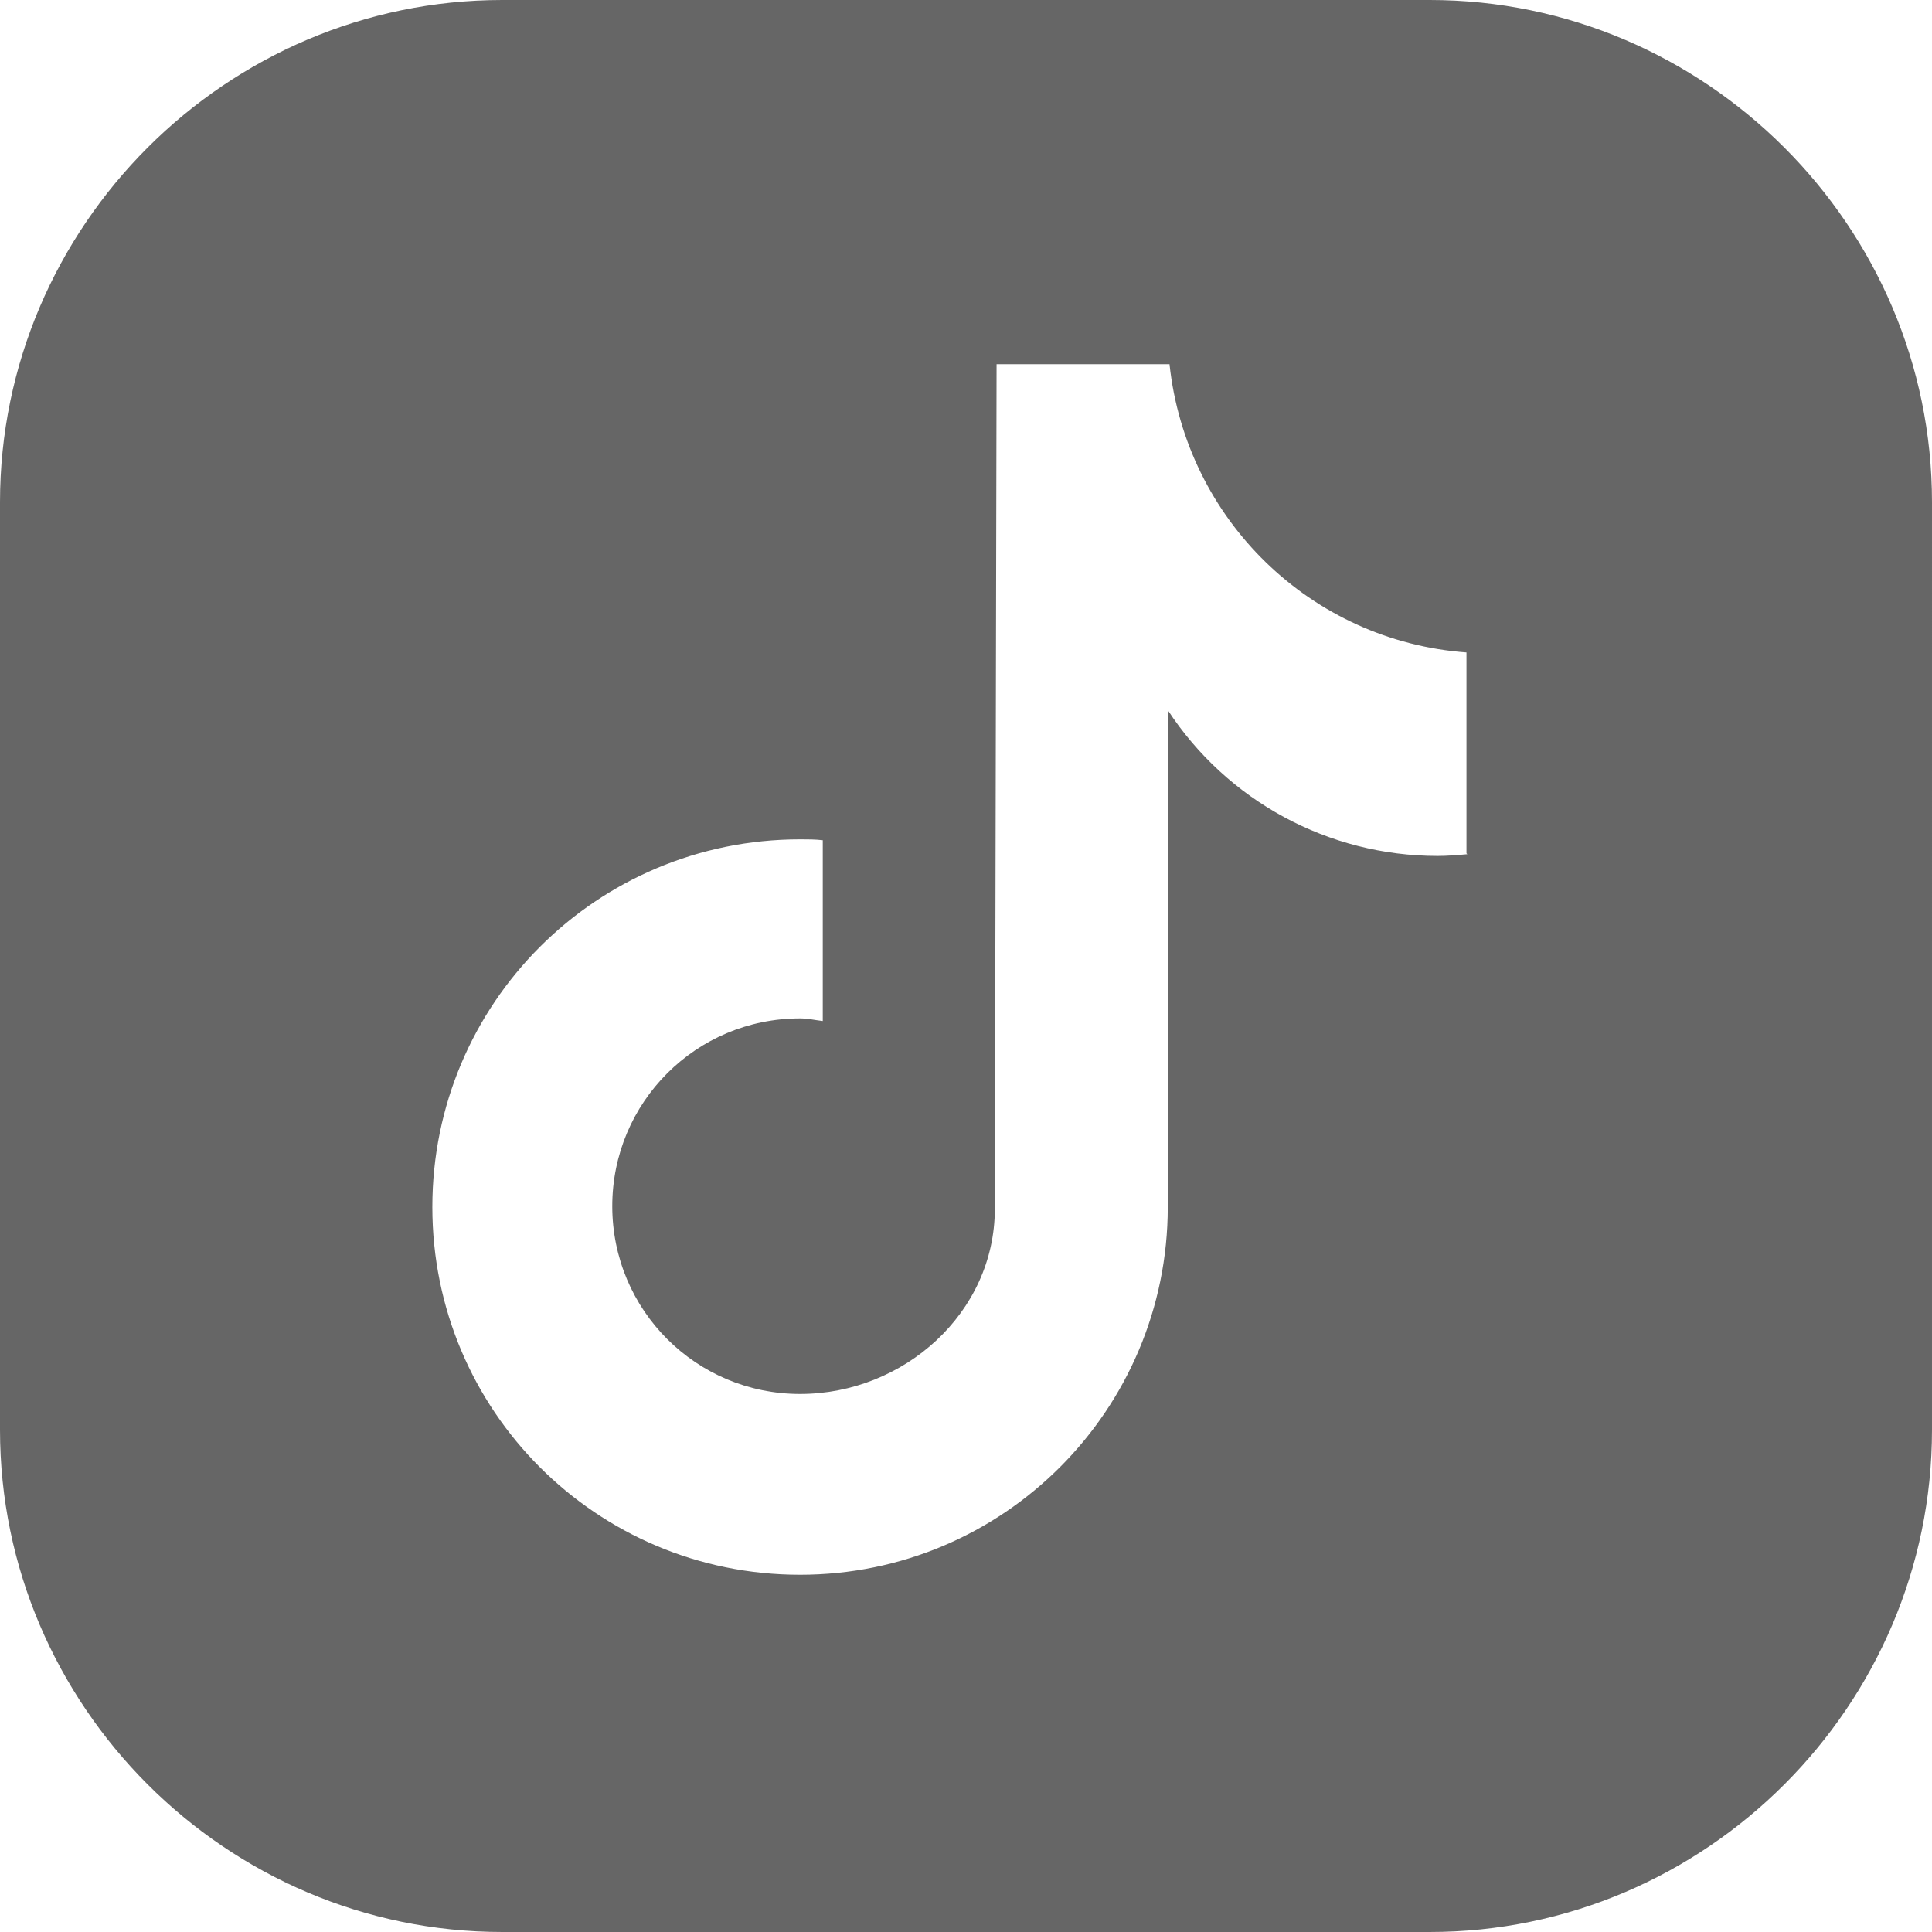
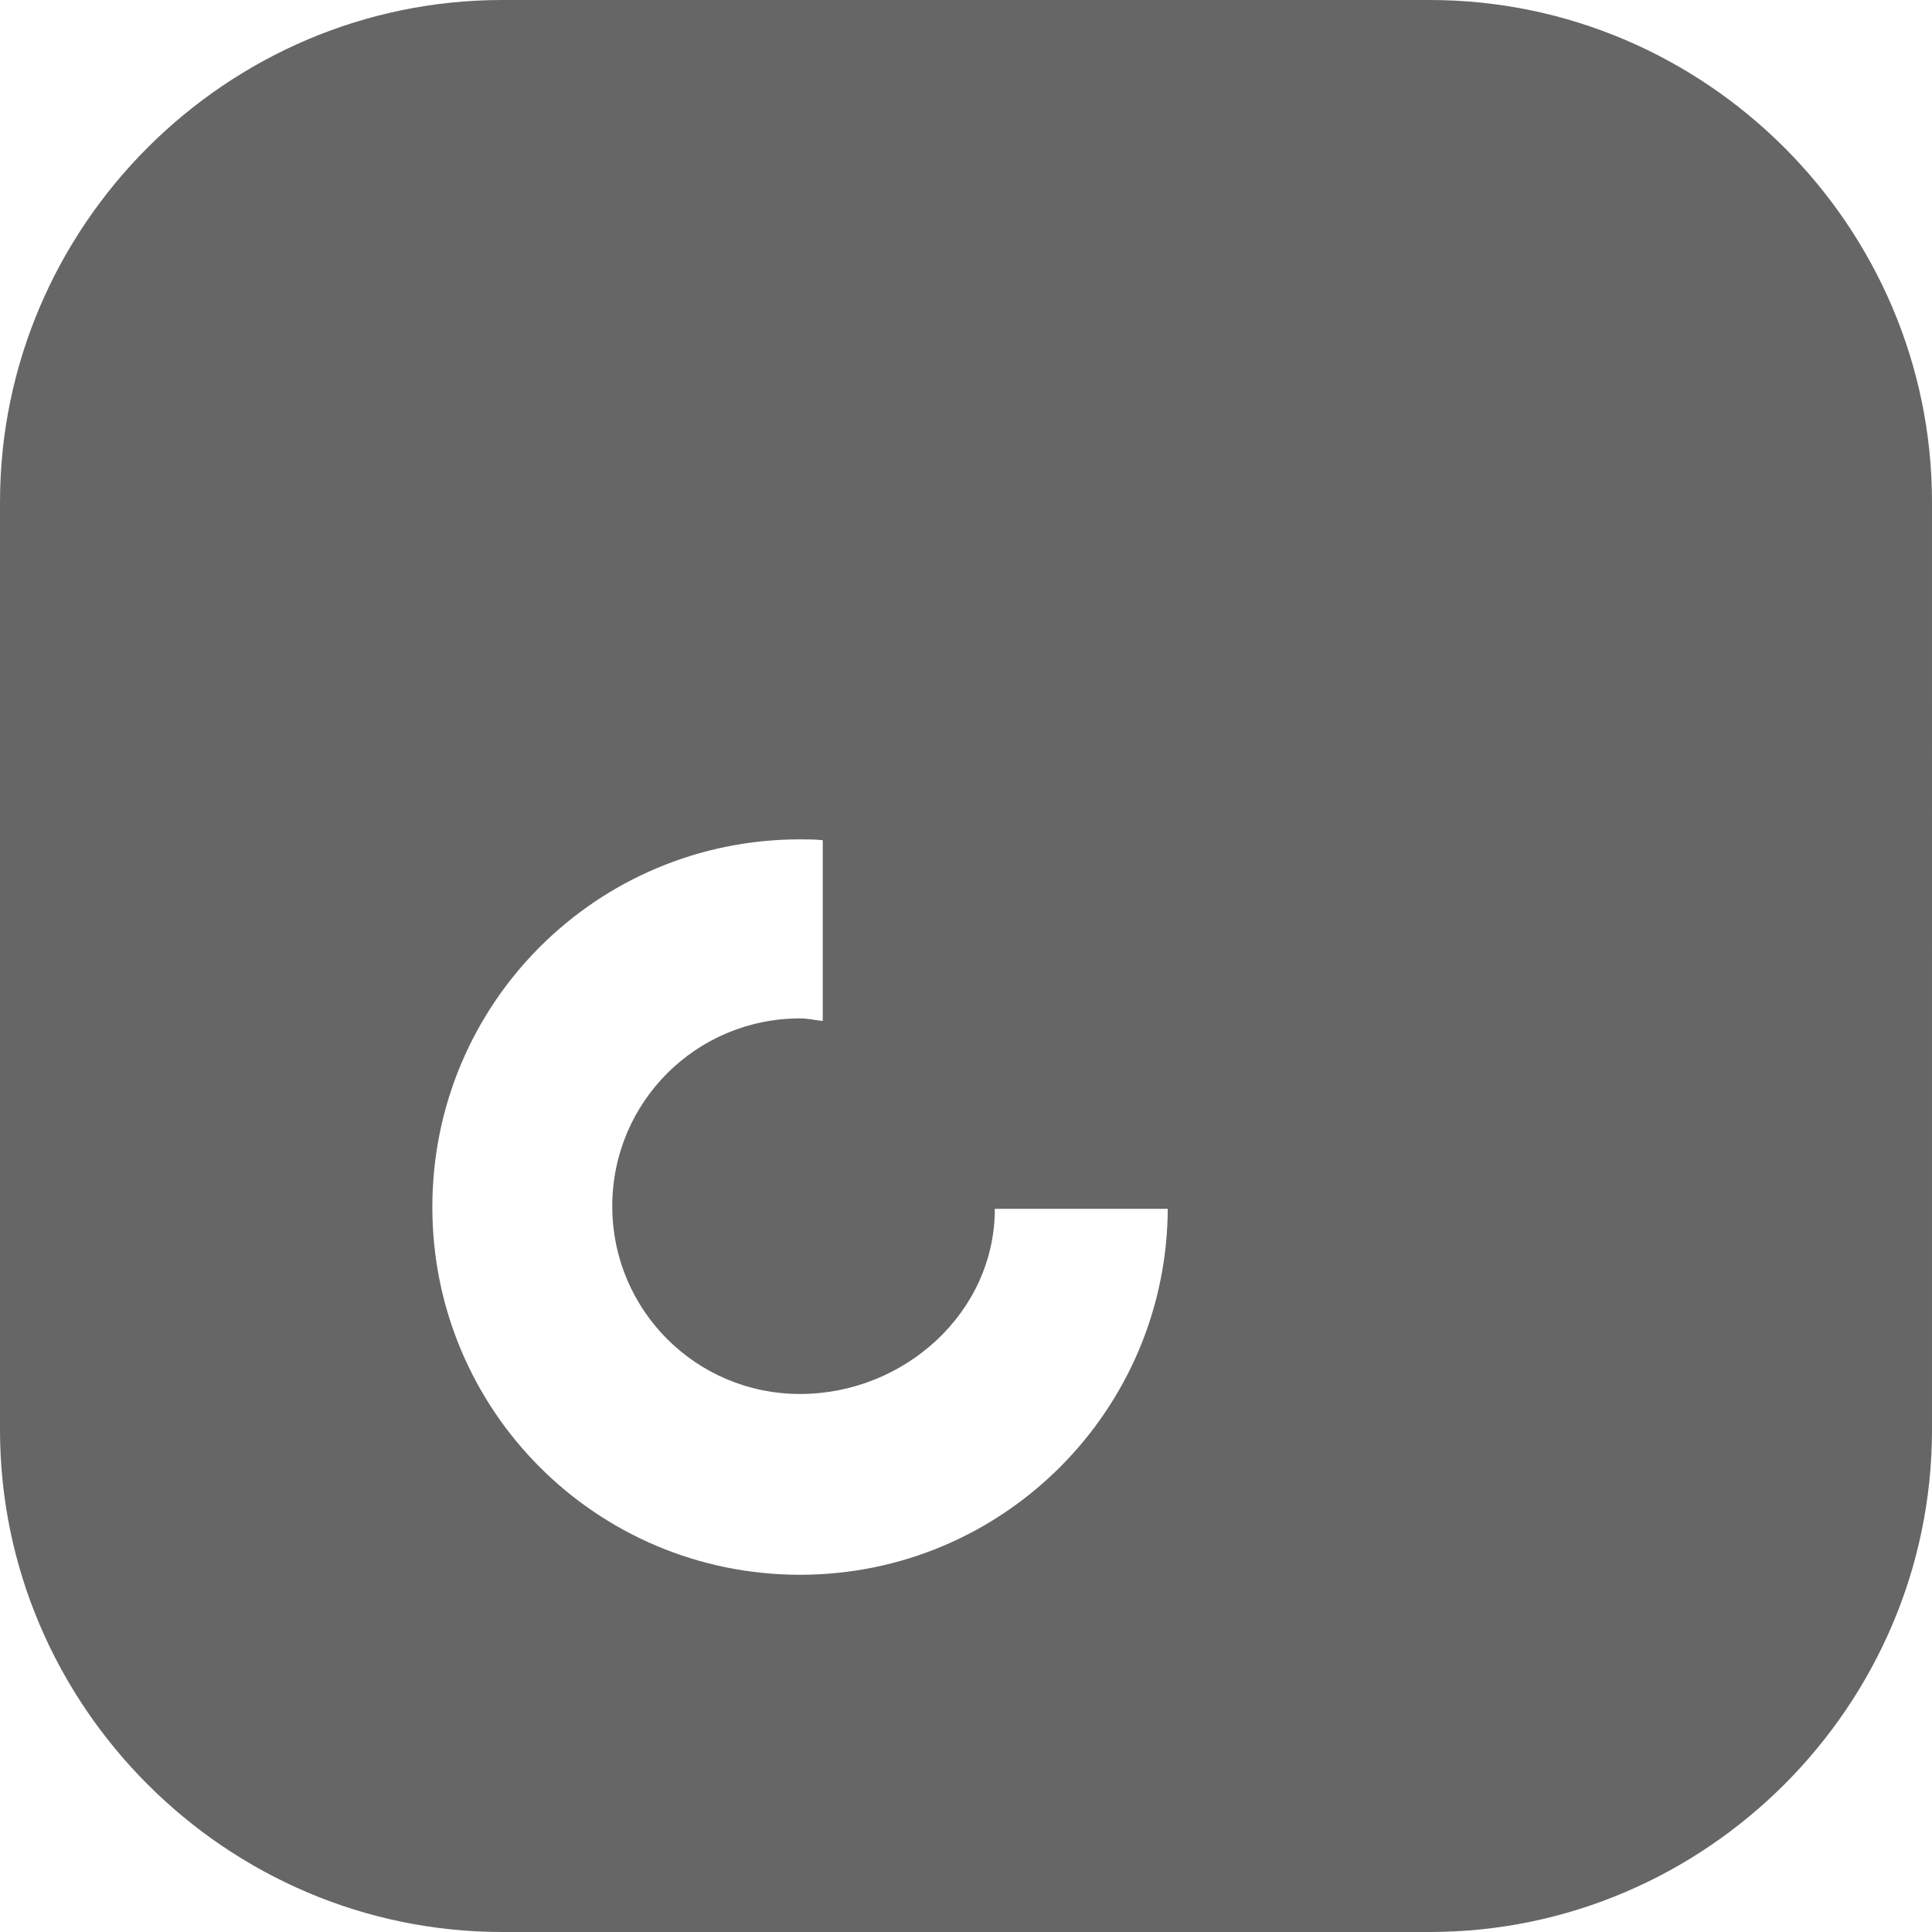
<svg xmlns="http://www.w3.org/2000/svg" id="_レイヤー_2" data-name="レイヤー 2" viewBox="0 0 22.12 22.12">
  <defs>
    <style>
      .cls-1 {
        fill: #666;
      }
    </style>
  </defs>
  <g id="_レイヤー_1-2" data-name="レイヤー 1">
-     <path class="cls-1" d="m22.12,5.75c0-3.16-2.59-5.75-5.75-5.75H5.75C2.59,0,0,2.59,0,5.75v10.62c0,3.16,2.59,5.75,5.75,5.75h10.62c3.16,0,5.75-2.59,5.75-5.75V5.75Zm-5.32,4.03h0c-.11.01-.23.02-.34.02-1.25,0-2.41-.63-3.09-1.67v5.69c0,2.32-1.88,4.21-4.21,4.21s-4.21-1.88-4.21-4.21,1.88-4.21,4.21-4.21c.09,0,.17,0,.26.01v2.07c-.09-.01-.17-.03-.26-.03-1.19,0-2.15.96-2.15,2.15s.96,2.15,2.15,2.15,2.23-.93,2.23-2.12l.02-9.67h1.98c.19,1.78,1.62,3.17,3.4,3.3v2.3Z" />
+     <path class="cls-1" d="m22.12,5.75c0-3.16-2.59-5.75-5.75-5.75H5.75C2.59,0,0,2.59,0,5.75v10.62c0,3.16,2.59,5.75,5.75,5.75h10.62c3.16,0,5.75-2.59,5.75-5.75V5.75Zm-5.32,4.03h0c-.11.01-.23.02-.34.02-1.25,0-2.41-.63-3.09-1.67v5.69c0,2.32-1.88,4.21-4.21,4.21s-4.21-1.88-4.21-4.21,1.88-4.21,4.21-4.21c.09,0,.17,0,.26.01v2.07c-.09-.01-.17-.03-.26-.03-1.19,0-2.15.96-2.15,2.15s.96,2.15,2.15,2.15,2.23-.93,2.23-2.12h1.98c.19,1.78,1.62,3.17,3.4,3.3v2.3Z" />
  </g>
</svg>